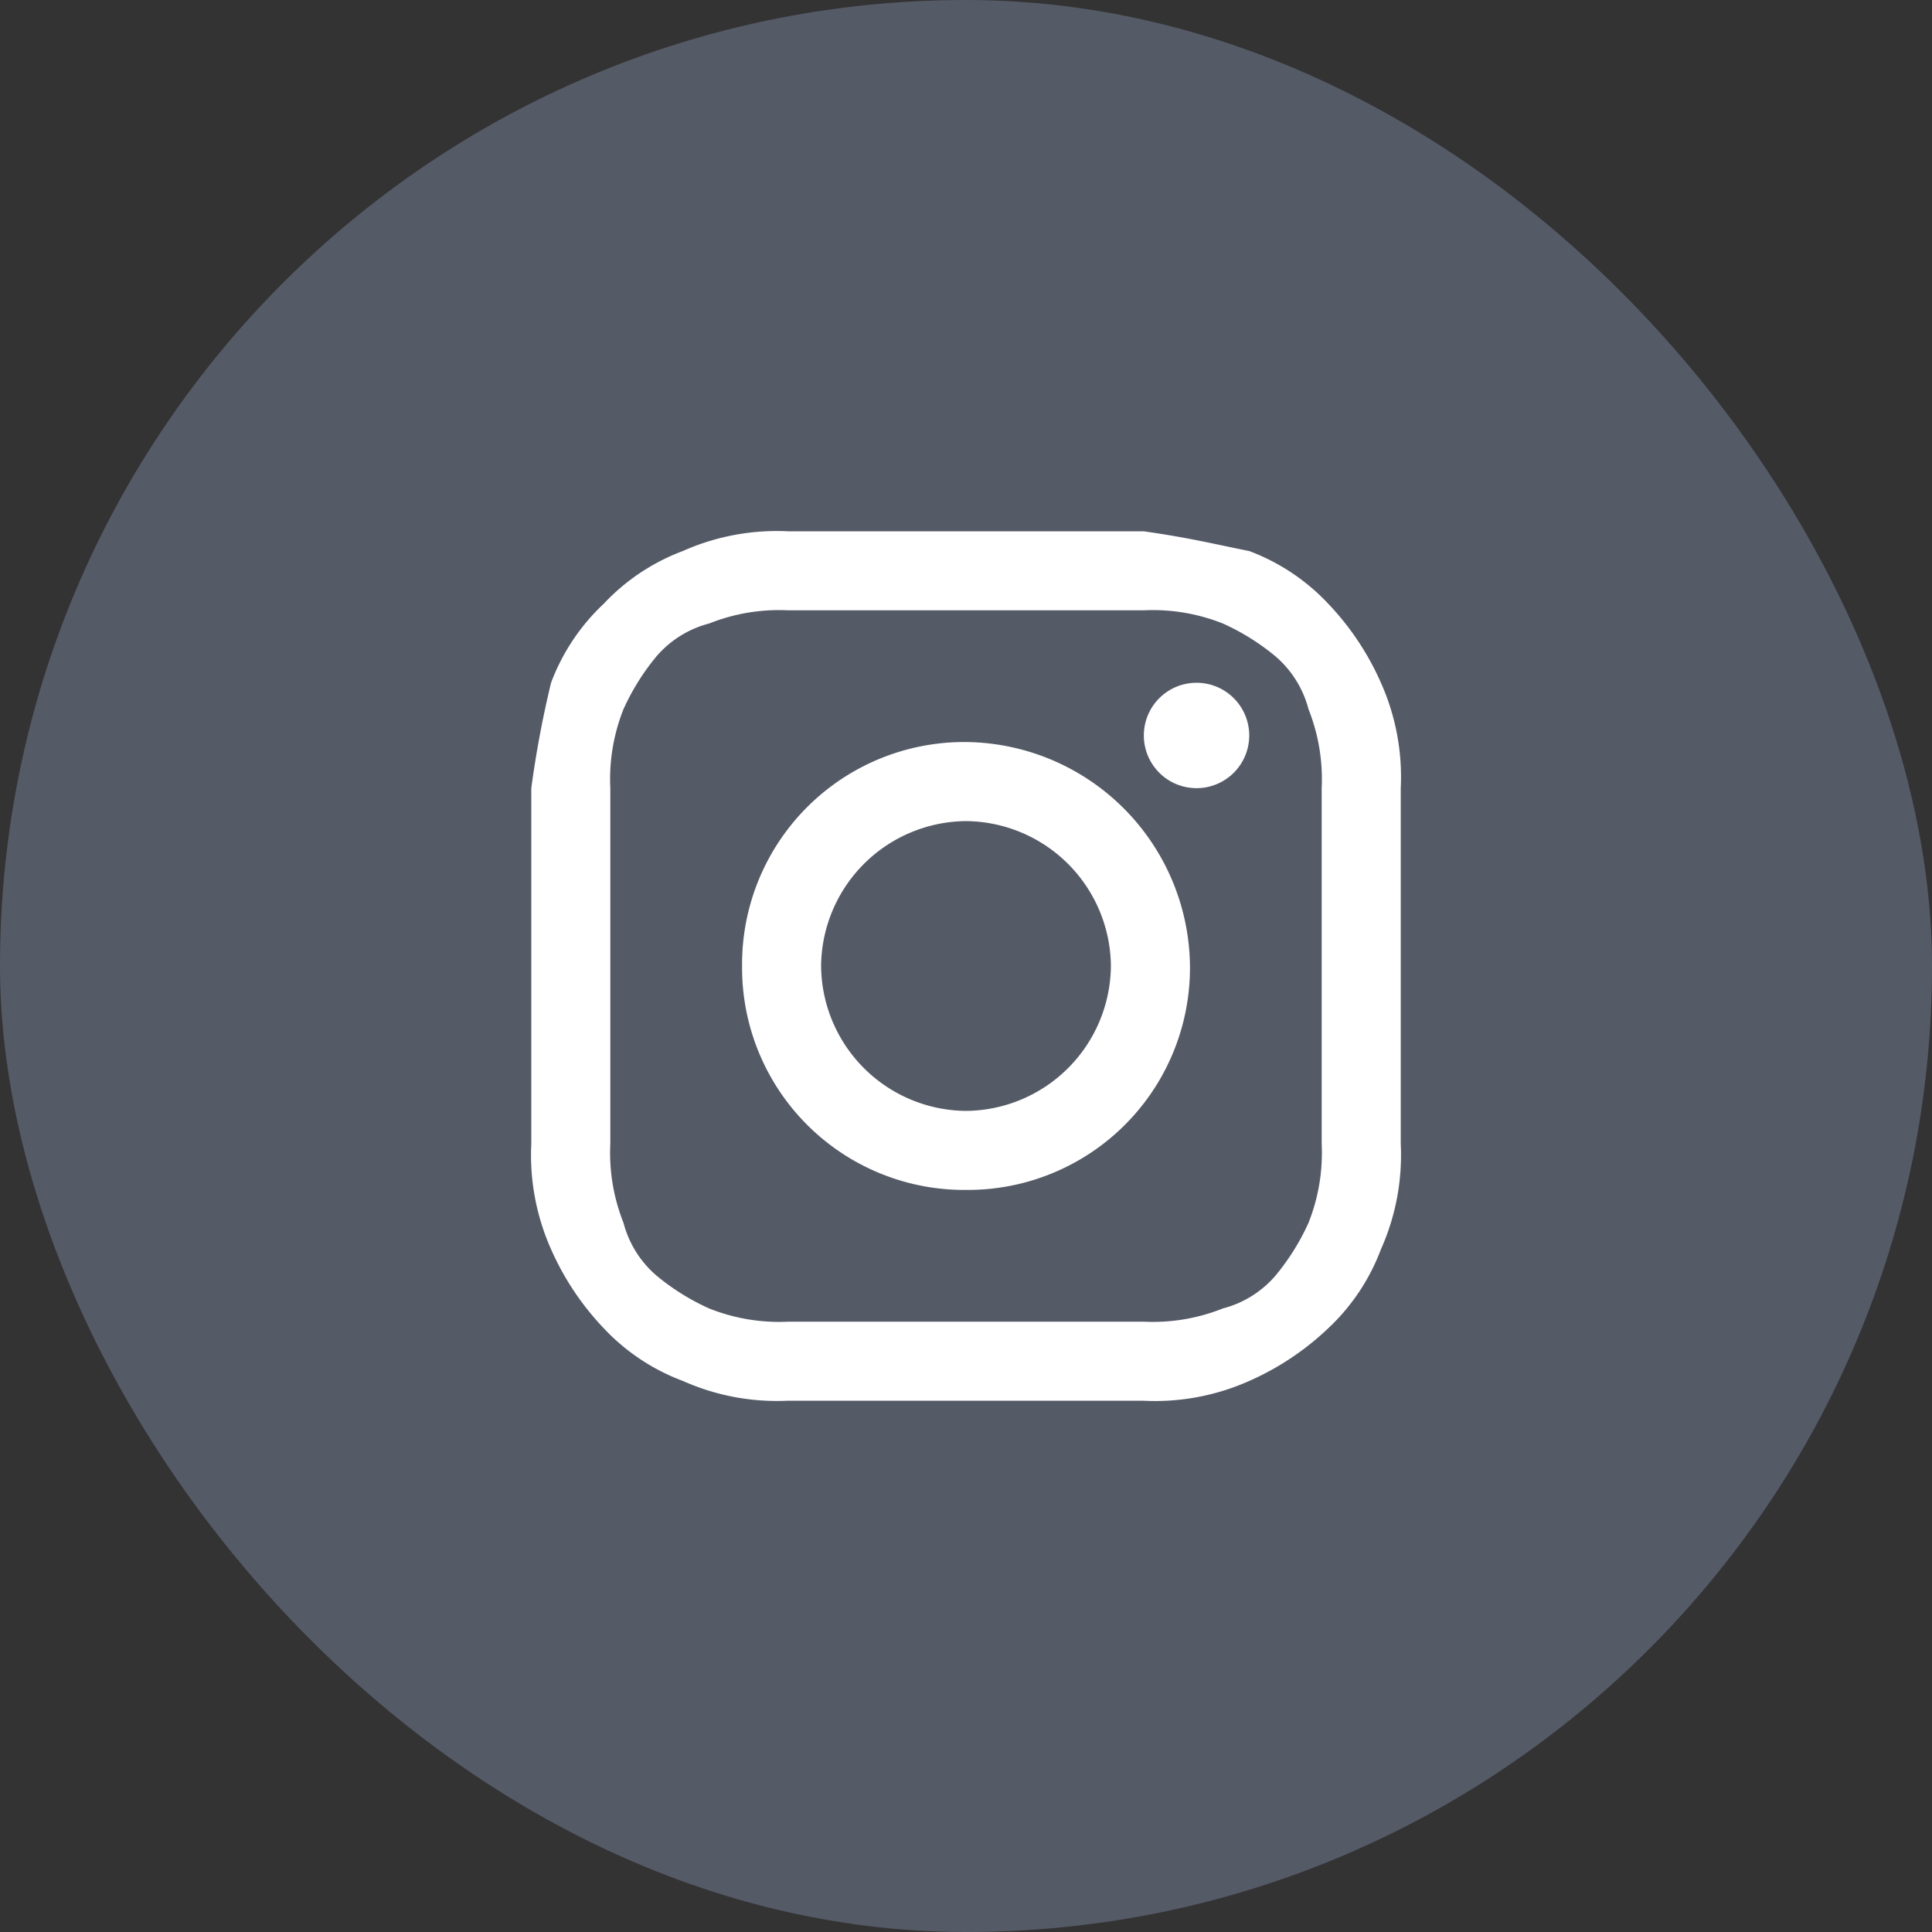
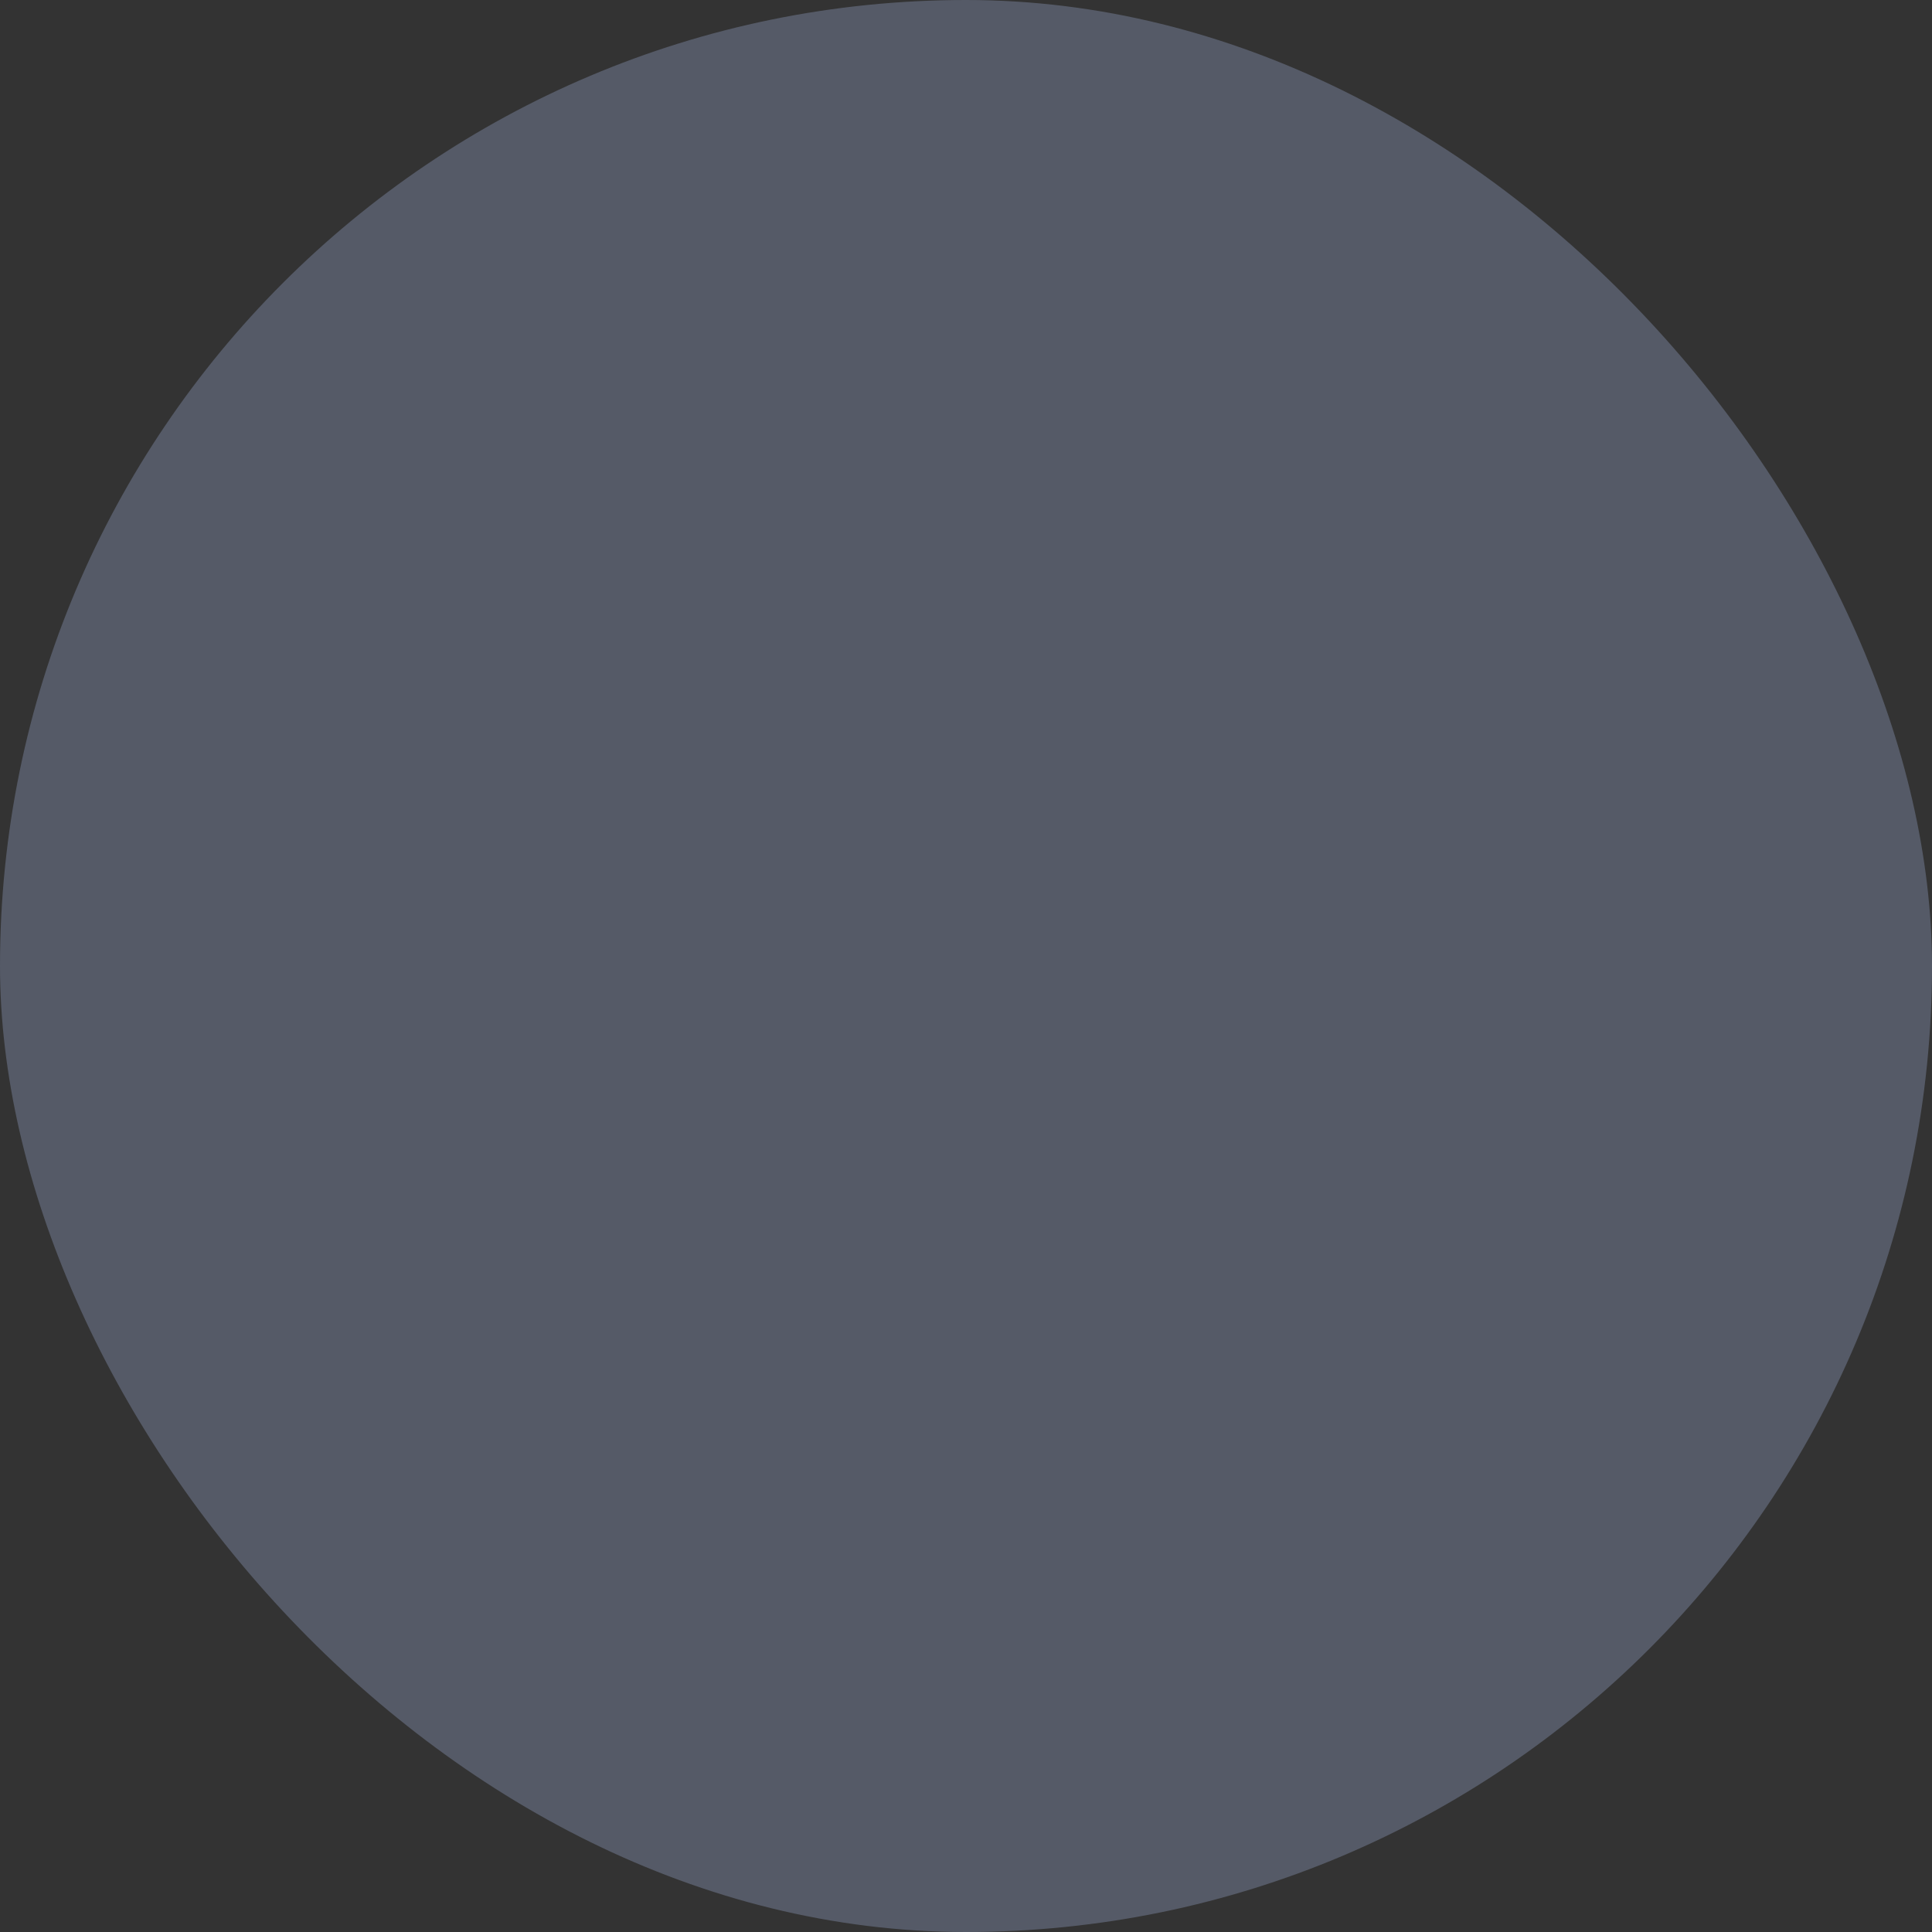
<svg xmlns="http://www.w3.org/2000/svg" width="40" height="40" viewBox="0 0 40 40">
  <rect x="0" y="0" width="40" height="40" fill="#333333" stroke="none" />
  <g id="Footer_Social3-Ig" transform="translate(-100 -180)">
    <rect id="Rectangle_3" data-name="Rectangle 3" width="40" height="40" rx="20" transform="translate(100 180)" fill="#555a67" />
-     <path id="ig" d="M-270-84h-3.682a4.781,4.781,0,0,1-2.182-.41A4.313,4.313,0,0,1-277.5-85.5a5.7,5.7,0,0,1-1.091-1.636A4.781,4.781,0,0,1-279-89.318v-7.364a21.353,21.353,0,0,1,.409-2.182A4.316,4.316,0,0,1-277.5-100.5a4.313,4.313,0,0,1,1.636-1.091,4.783,4.783,0,0,1,2.182-.409h7.364c.955.136,1.5.273,2.182.409A4.313,4.313,0,0,1-262.5-100.5a5.7,5.7,0,0,1,1.091,1.637,4.779,4.779,0,0,1,.41,2.182v7.364a4.781,4.781,0,0,1-.41,2.182A4.32,4.32,0,0,1-262.5-85.5a5.7,5.7,0,0,1-1.636,1.091,4.779,4.779,0,0,1-2.182.41Zm-5.318-16.091a2.148,2.148,0,0,0-1.091.681,4.805,4.805,0,0,0-.682,1.092,3.923,3.923,0,0,0-.273,1.636v7.364a3.923,3.923,0,0,0,.273,1.636,2.155,2.155,0,0,0,.682,1.091,4.746,4.746,0,0,0,1.091.681,3.9,3.9,0,0,0,1.636.274h7.364a3.9,3.9,0,0,0,1.636-.274,2.148,2.148,0,0,0,1.091-.681,4.823,4.823,0,0,0,.682-1.091,3.924,3.924,0,0,0,.273-1.636v-7.364a3.924,3.924,0,0,0-.273-1.636,2.162,2.162,0,0,0-.682-1.092,4.746,4.746,0,0,0-1.091-.681,3.909,3.909,0,0,0-1.636-.273h-7.364A3.909,3.909,0,0,0-275.318-100.091Zm.682,7.091A4.6,4.6,0,0,1-270-97.637,4.686,4.686,0,0,1-265.363-93,4.6,4.6,0,0,1-270-88.364,4.6,4.6,0,0,1-274.636-93ZM-273-93a3.026,3.026,0,0,0,3,3,3.026,3.026,0,0,0,3-3,3.027,3.027,0,0,0-3-3A3.027,3.027,0,0,0-273-93Zm6.682-4.773a1.091,1.091,0,0,1,1.091-1.091,1.091,1.091,0,0,1,1.091,1.091,1.091,1.091,0,0,1-1.091,1.091A1.091,1.091,0,0,1-266.318-97.772Z" transform="translate(390 293)" fill="#fff" />
  </g>
</svg>